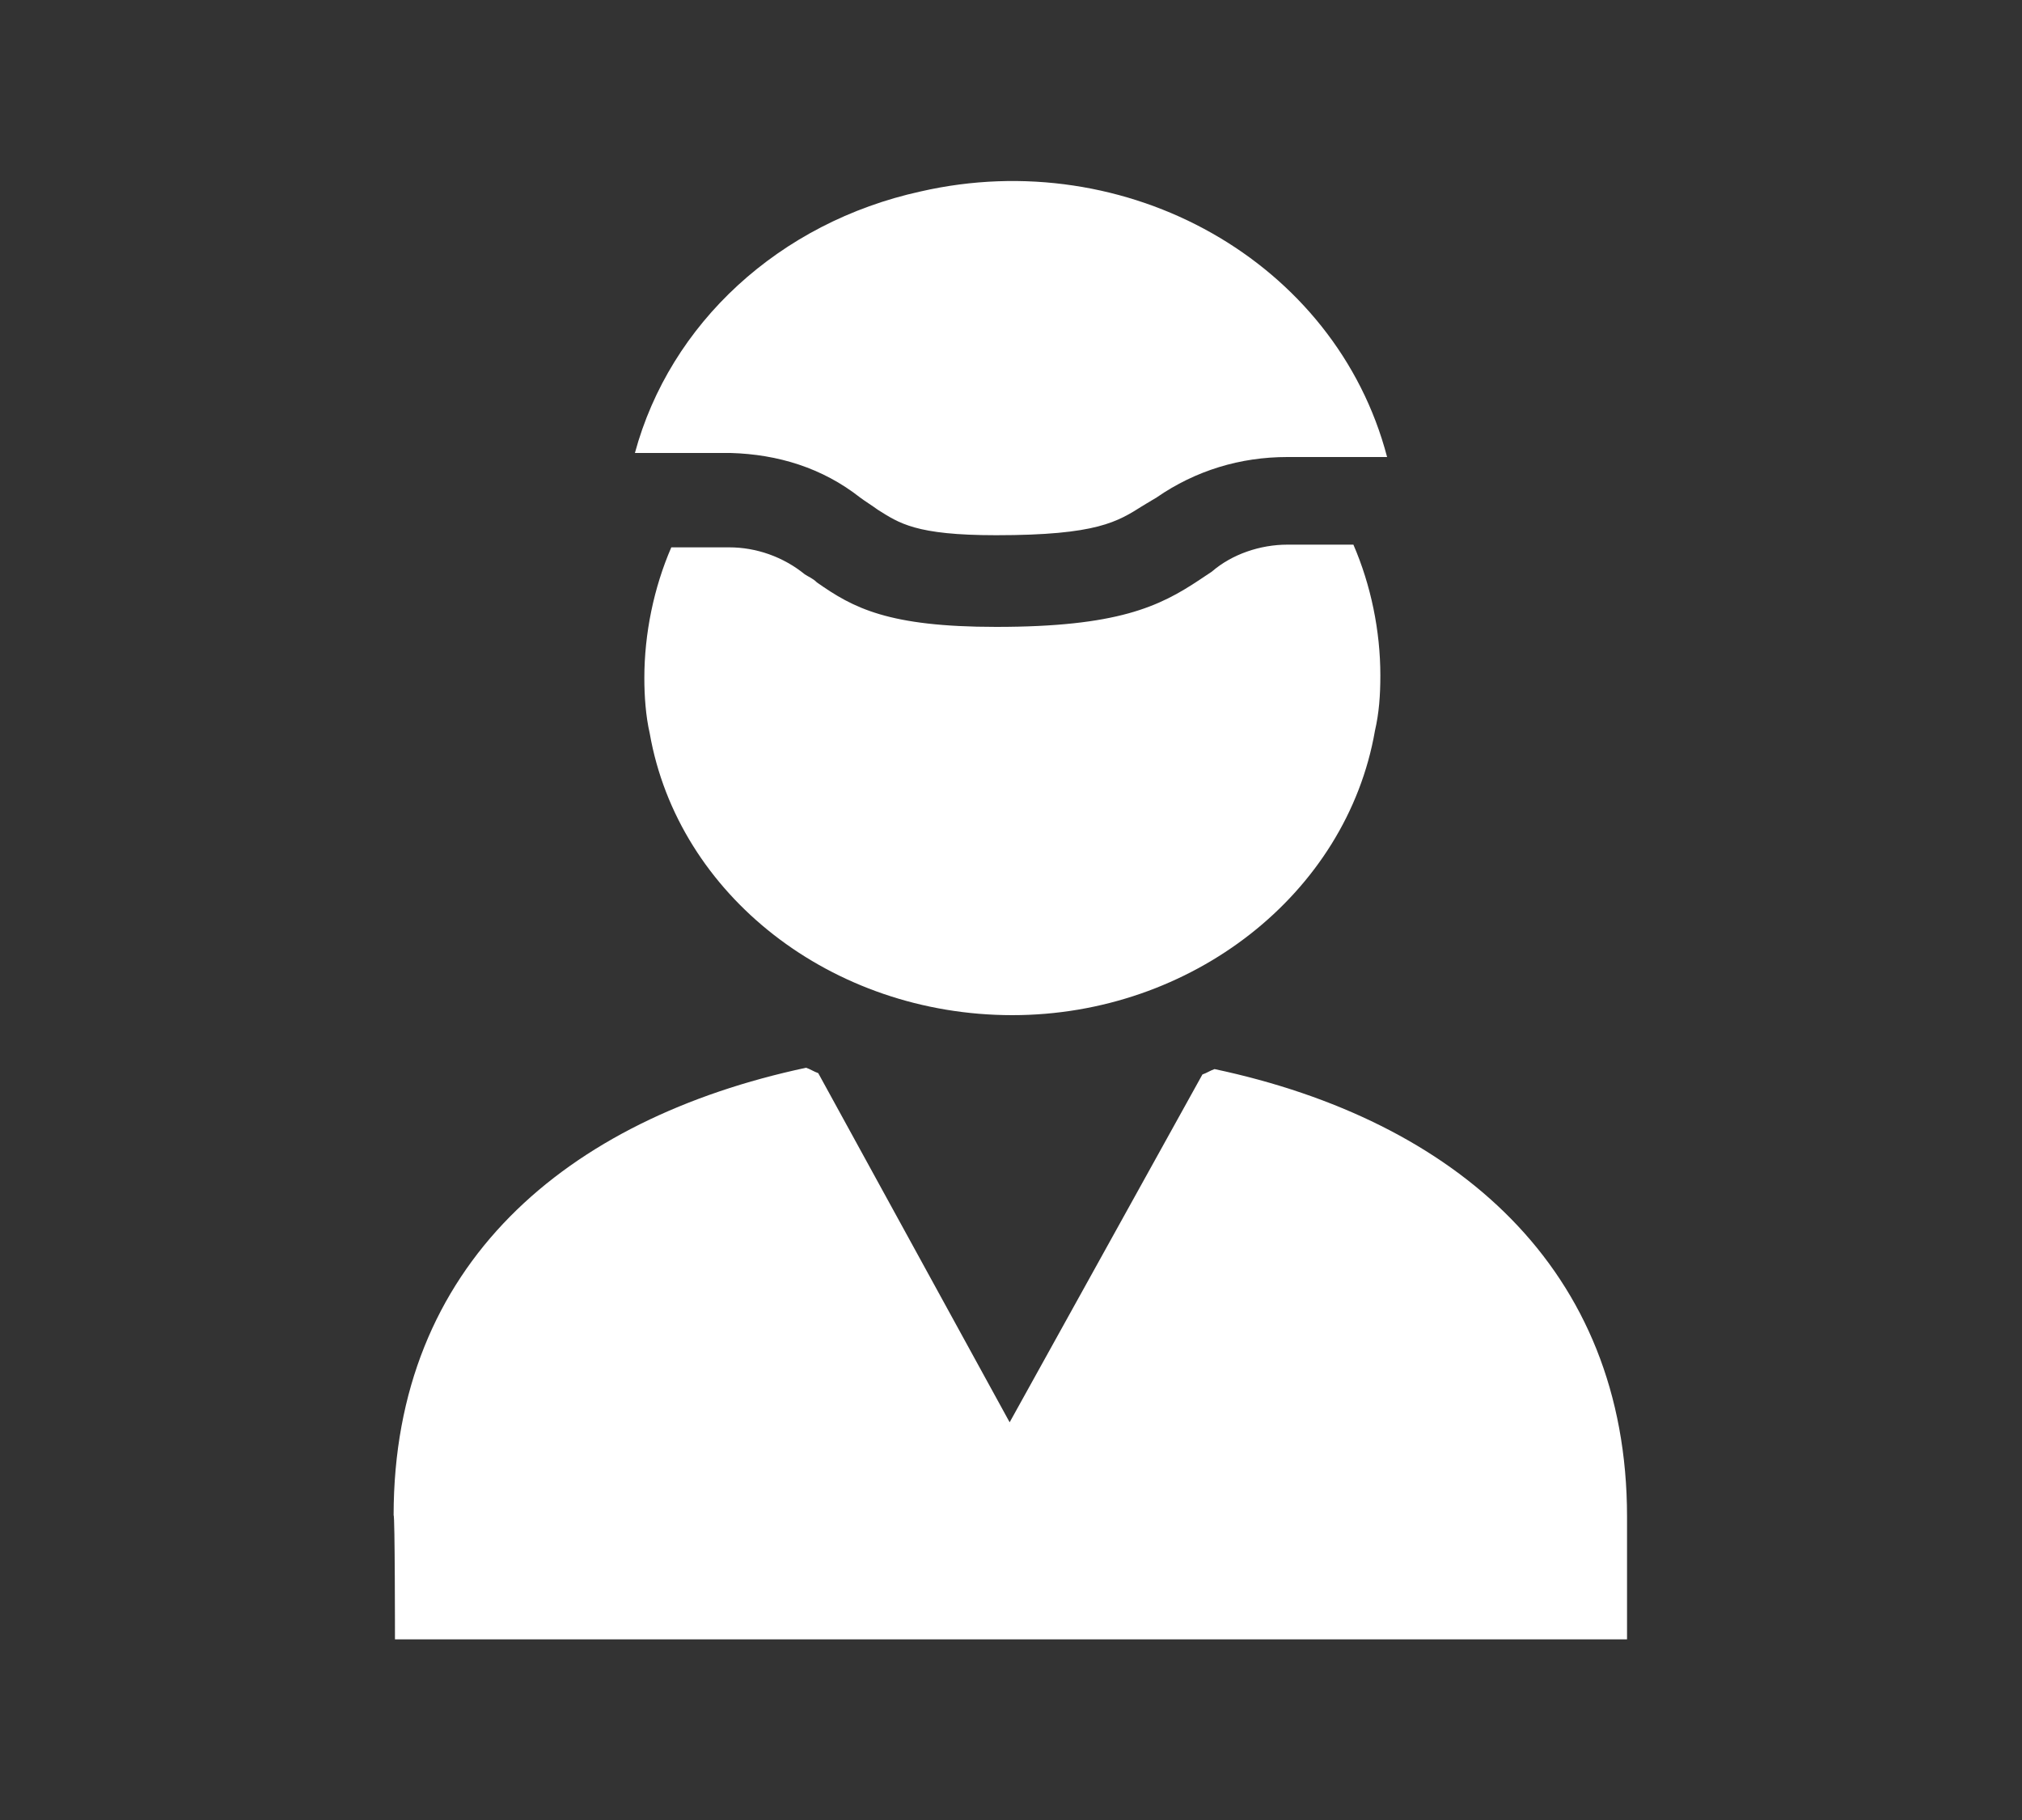
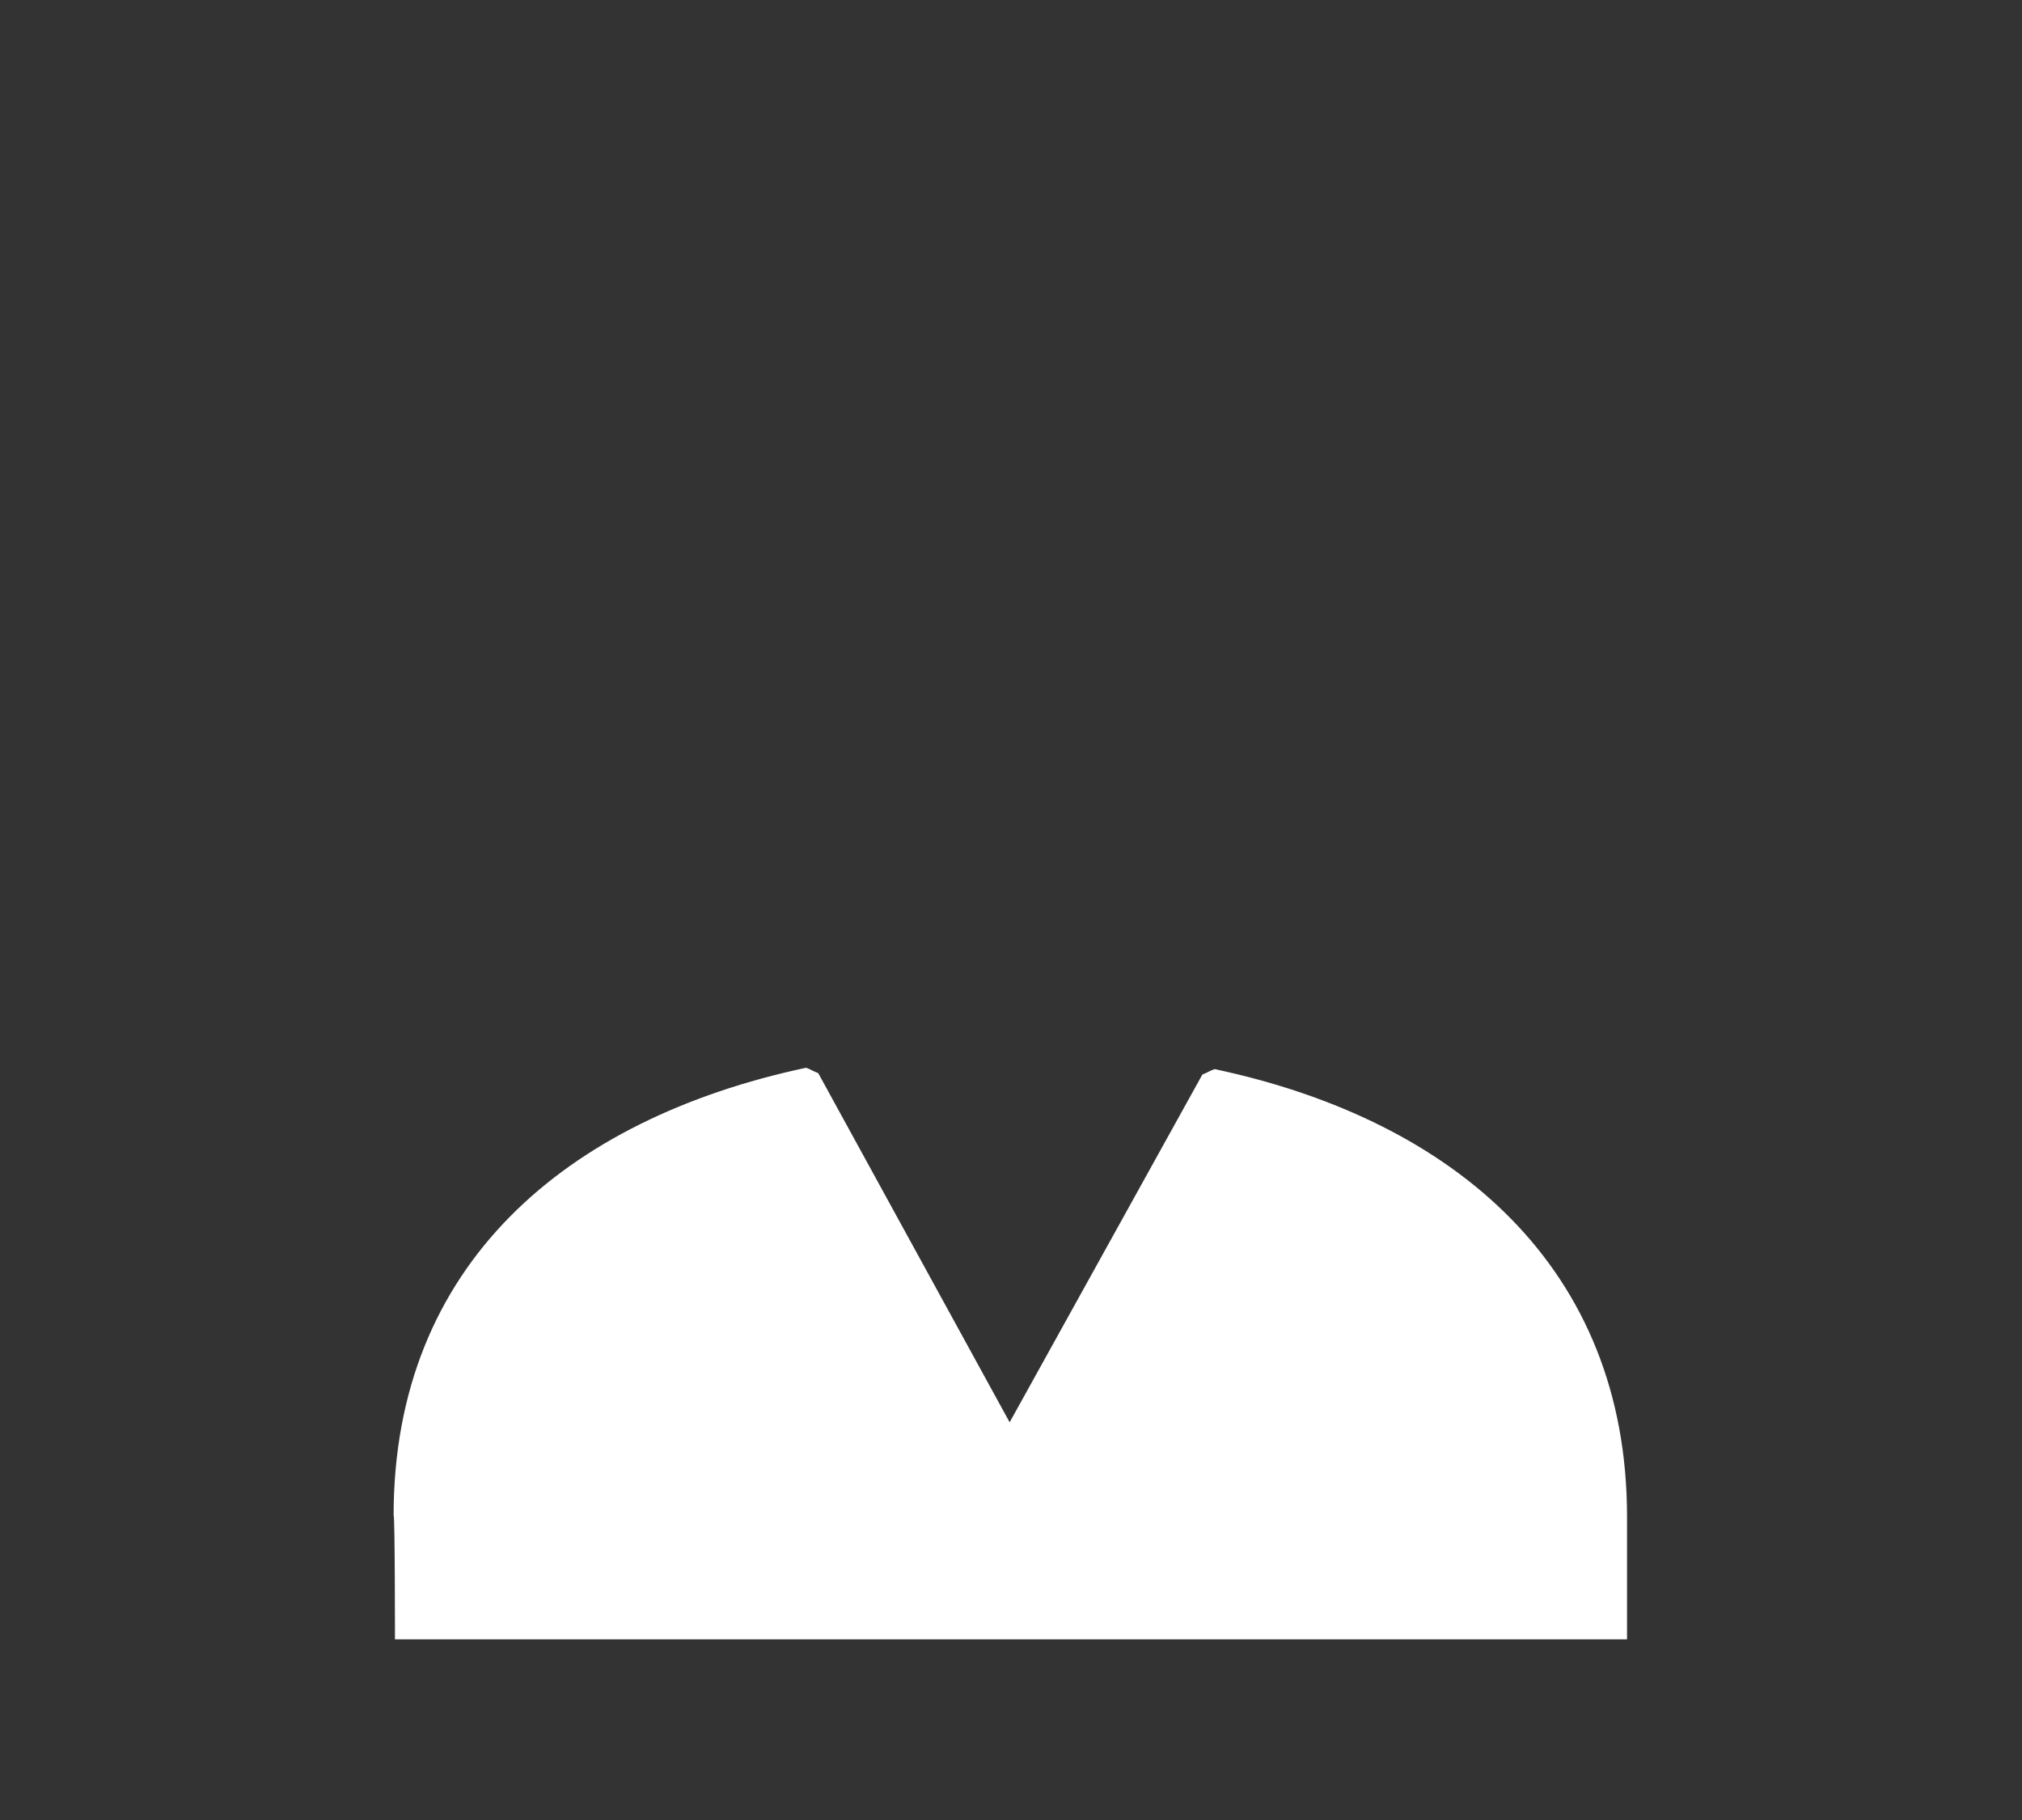
<svg xmlns="http://www.w3.org/2000/svg" version="1.1" id="圖層_1" x="0px" y="0px" viewBox="0 0 150 135" style="enable-background:new 0 0 150 135;" xml:space="preserve">
  <rect x="0" y="0" width="150" height="135" fill="#333333" stroke="none" />
  <style type="text/css">
	.st0{fill:#FFFFFF;}
</style>
  <g id="圖層_1_1_">
    <path class="st0" d="M29.3,121.6h91.4v-9.1c0-18.4-12.7-29.4-30.6-33.2c-0.3,0.1-0.6,0.3-0.9,0.4l-14.3,25.8L60.7,79.6   c-0.3-0.1-0.6-0.3-0.9-0.4c-17.8,3.8-30.6,14.6-30.6,33.2C29.3,112.3,29.3,121.6,29.3,121.6z" />
-     <path class="st0" d="M63.8,36.9c0.4,0.3,0.9,0.6,1.3,0.9c1.6,1,2.8,1.9,8.8,1.9c7.5,0,9-1,10.9-2.2l1-0.6c2.9-2,6.2-3,9.7-3h7.4   c-3.8-14.5-19.3-23.2-34.6-19.7C57.8,16.5,49.7,24,47.1,33.6h7.1C57.7,33.7,61,34.7,63.8,36.9z" />
-     <path class="st0" d="M75.1,75.3c13.3,0,24.8-9,26.9-21.1c0.3-1.3,0.4-2.6,0.4-4.1c0-3.3-0.7-6.7-2-9.7h-4.9c-2,0-4.1,0.7-5.6,2   L89,43c-3,2-6.1,3.5-15.1,3.5c-8,0-10.6-1.4-13.3-3.3c-0.3-0.3-0.6-0.4-0.9-0.6c-1.6-1.3-3.6-2-5.6-2h-4.3c-1.3,3-2,6.4-2,9.7   c0,1.3,0.1,2.8,0.4,4.1C50.3,66.4,61.7,75.3,75.1,75.3z" />
  </g>
</svg>